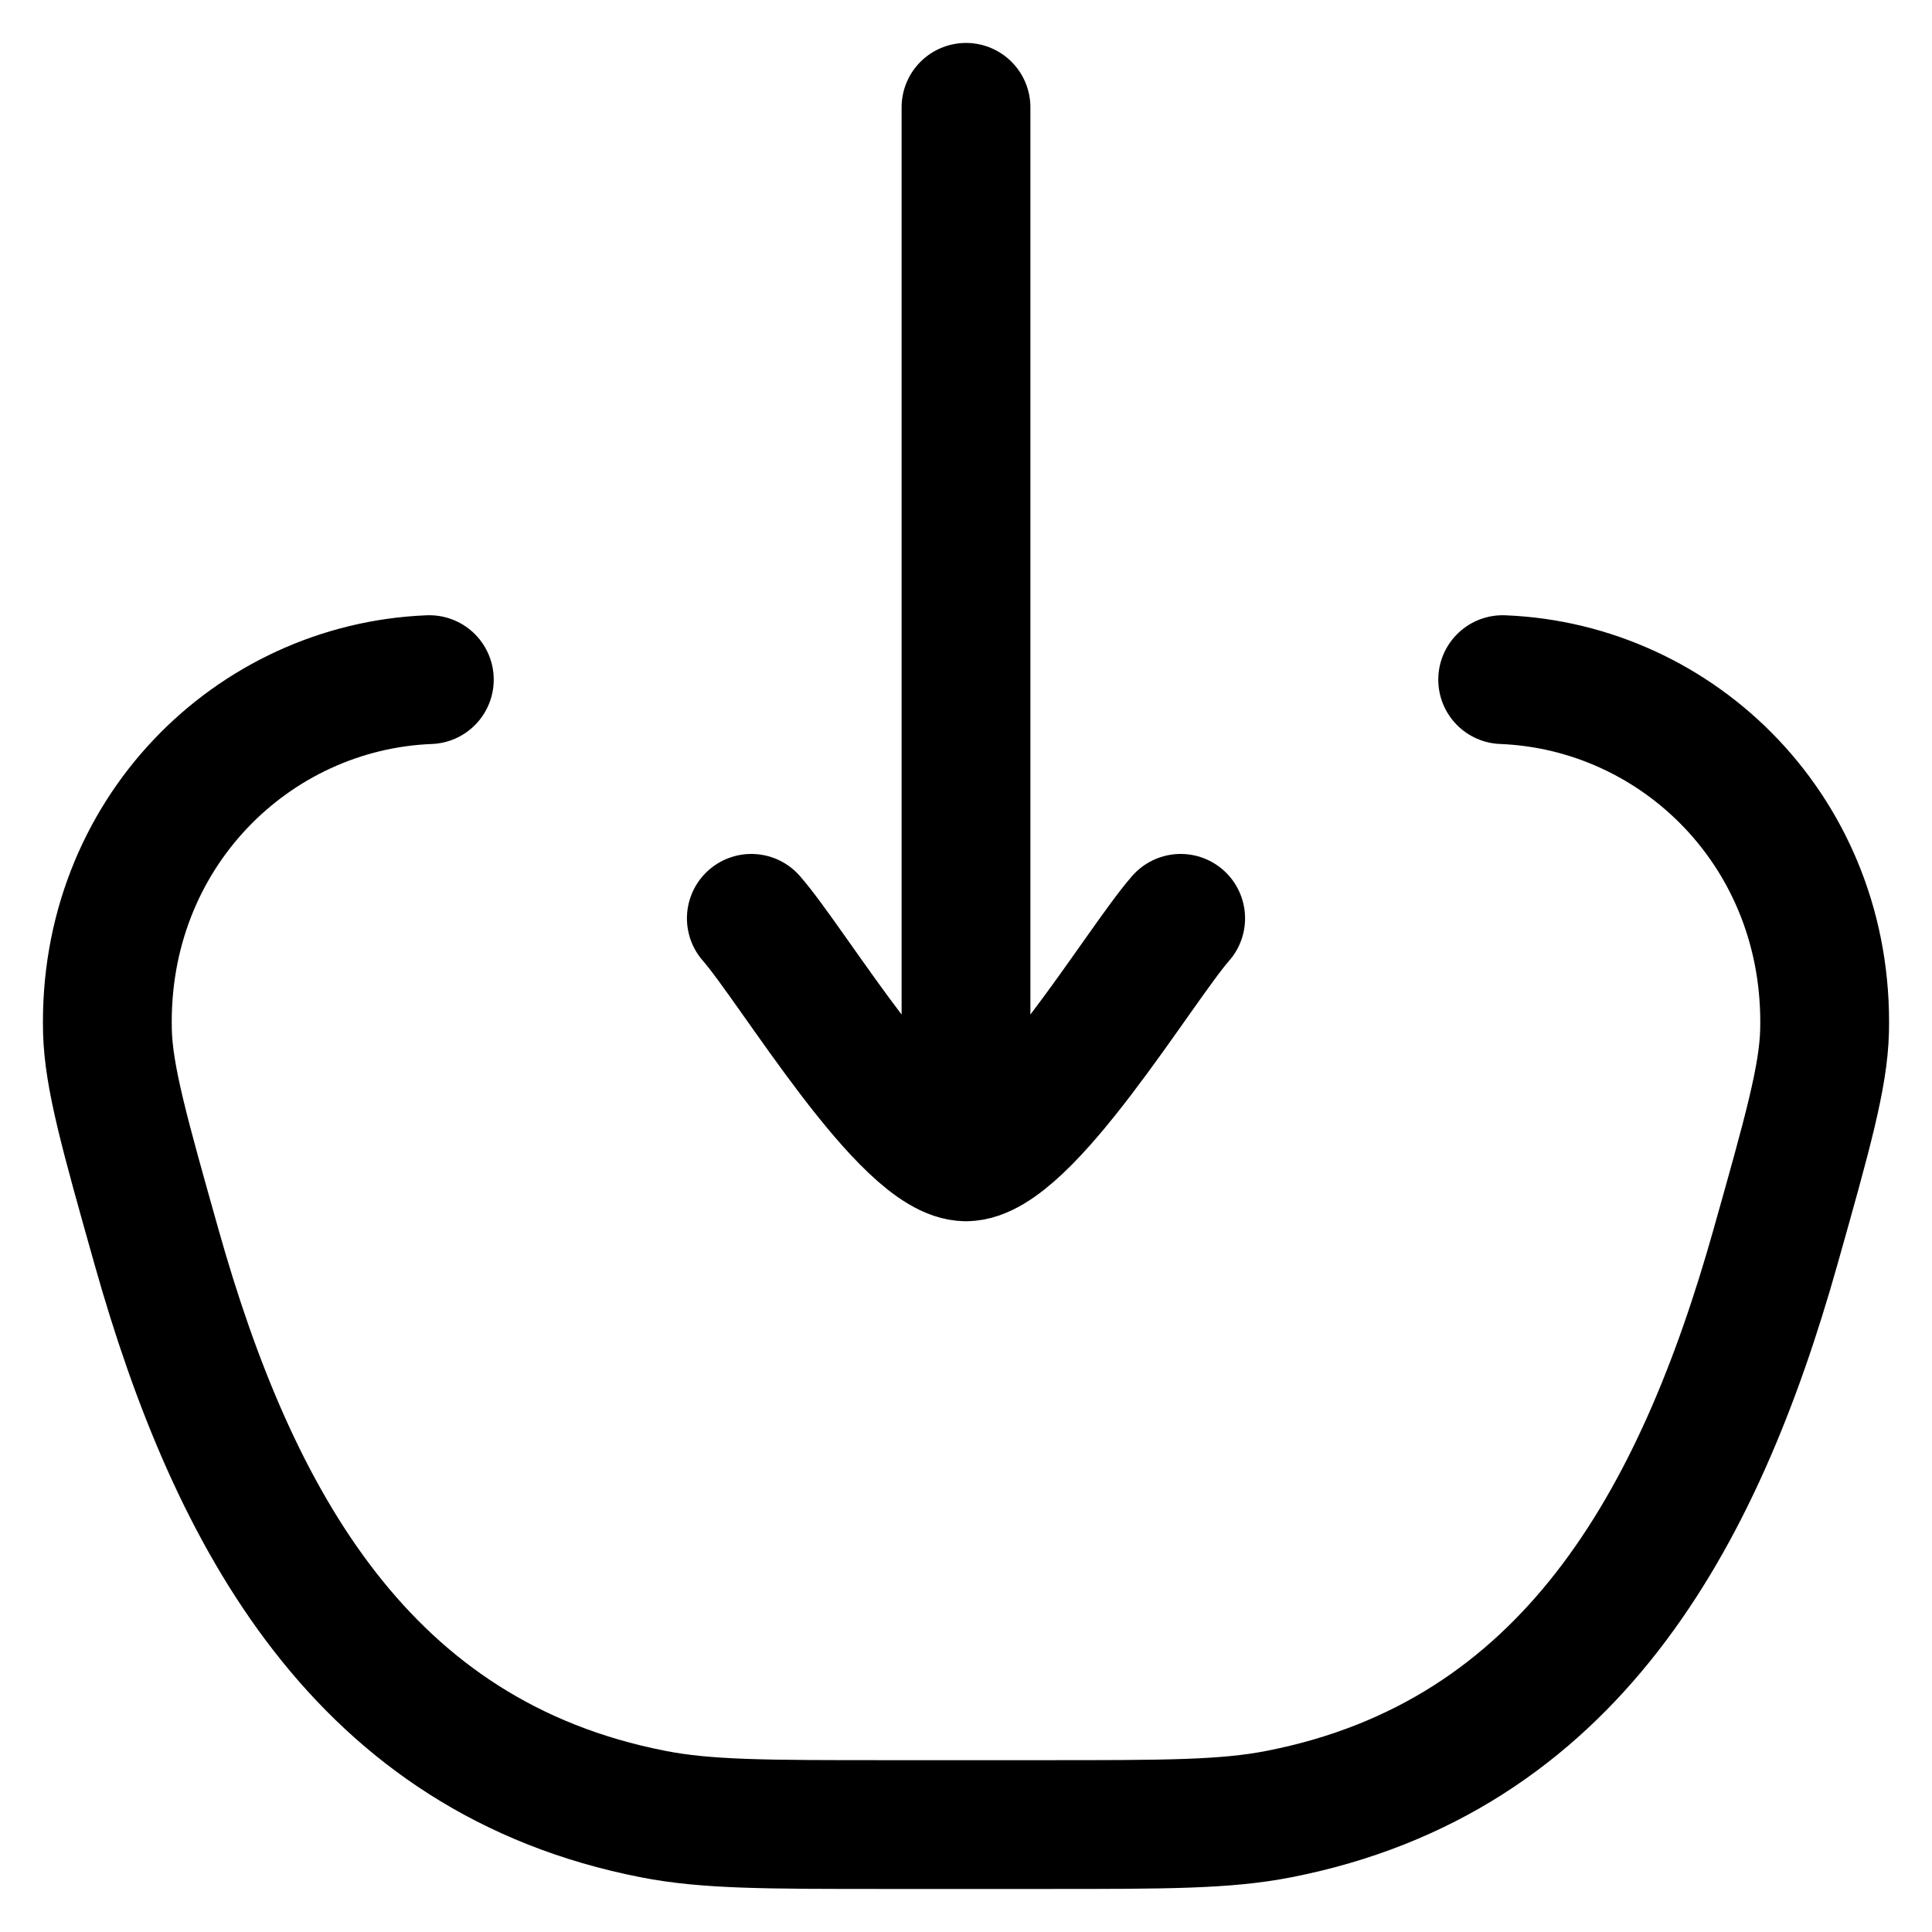
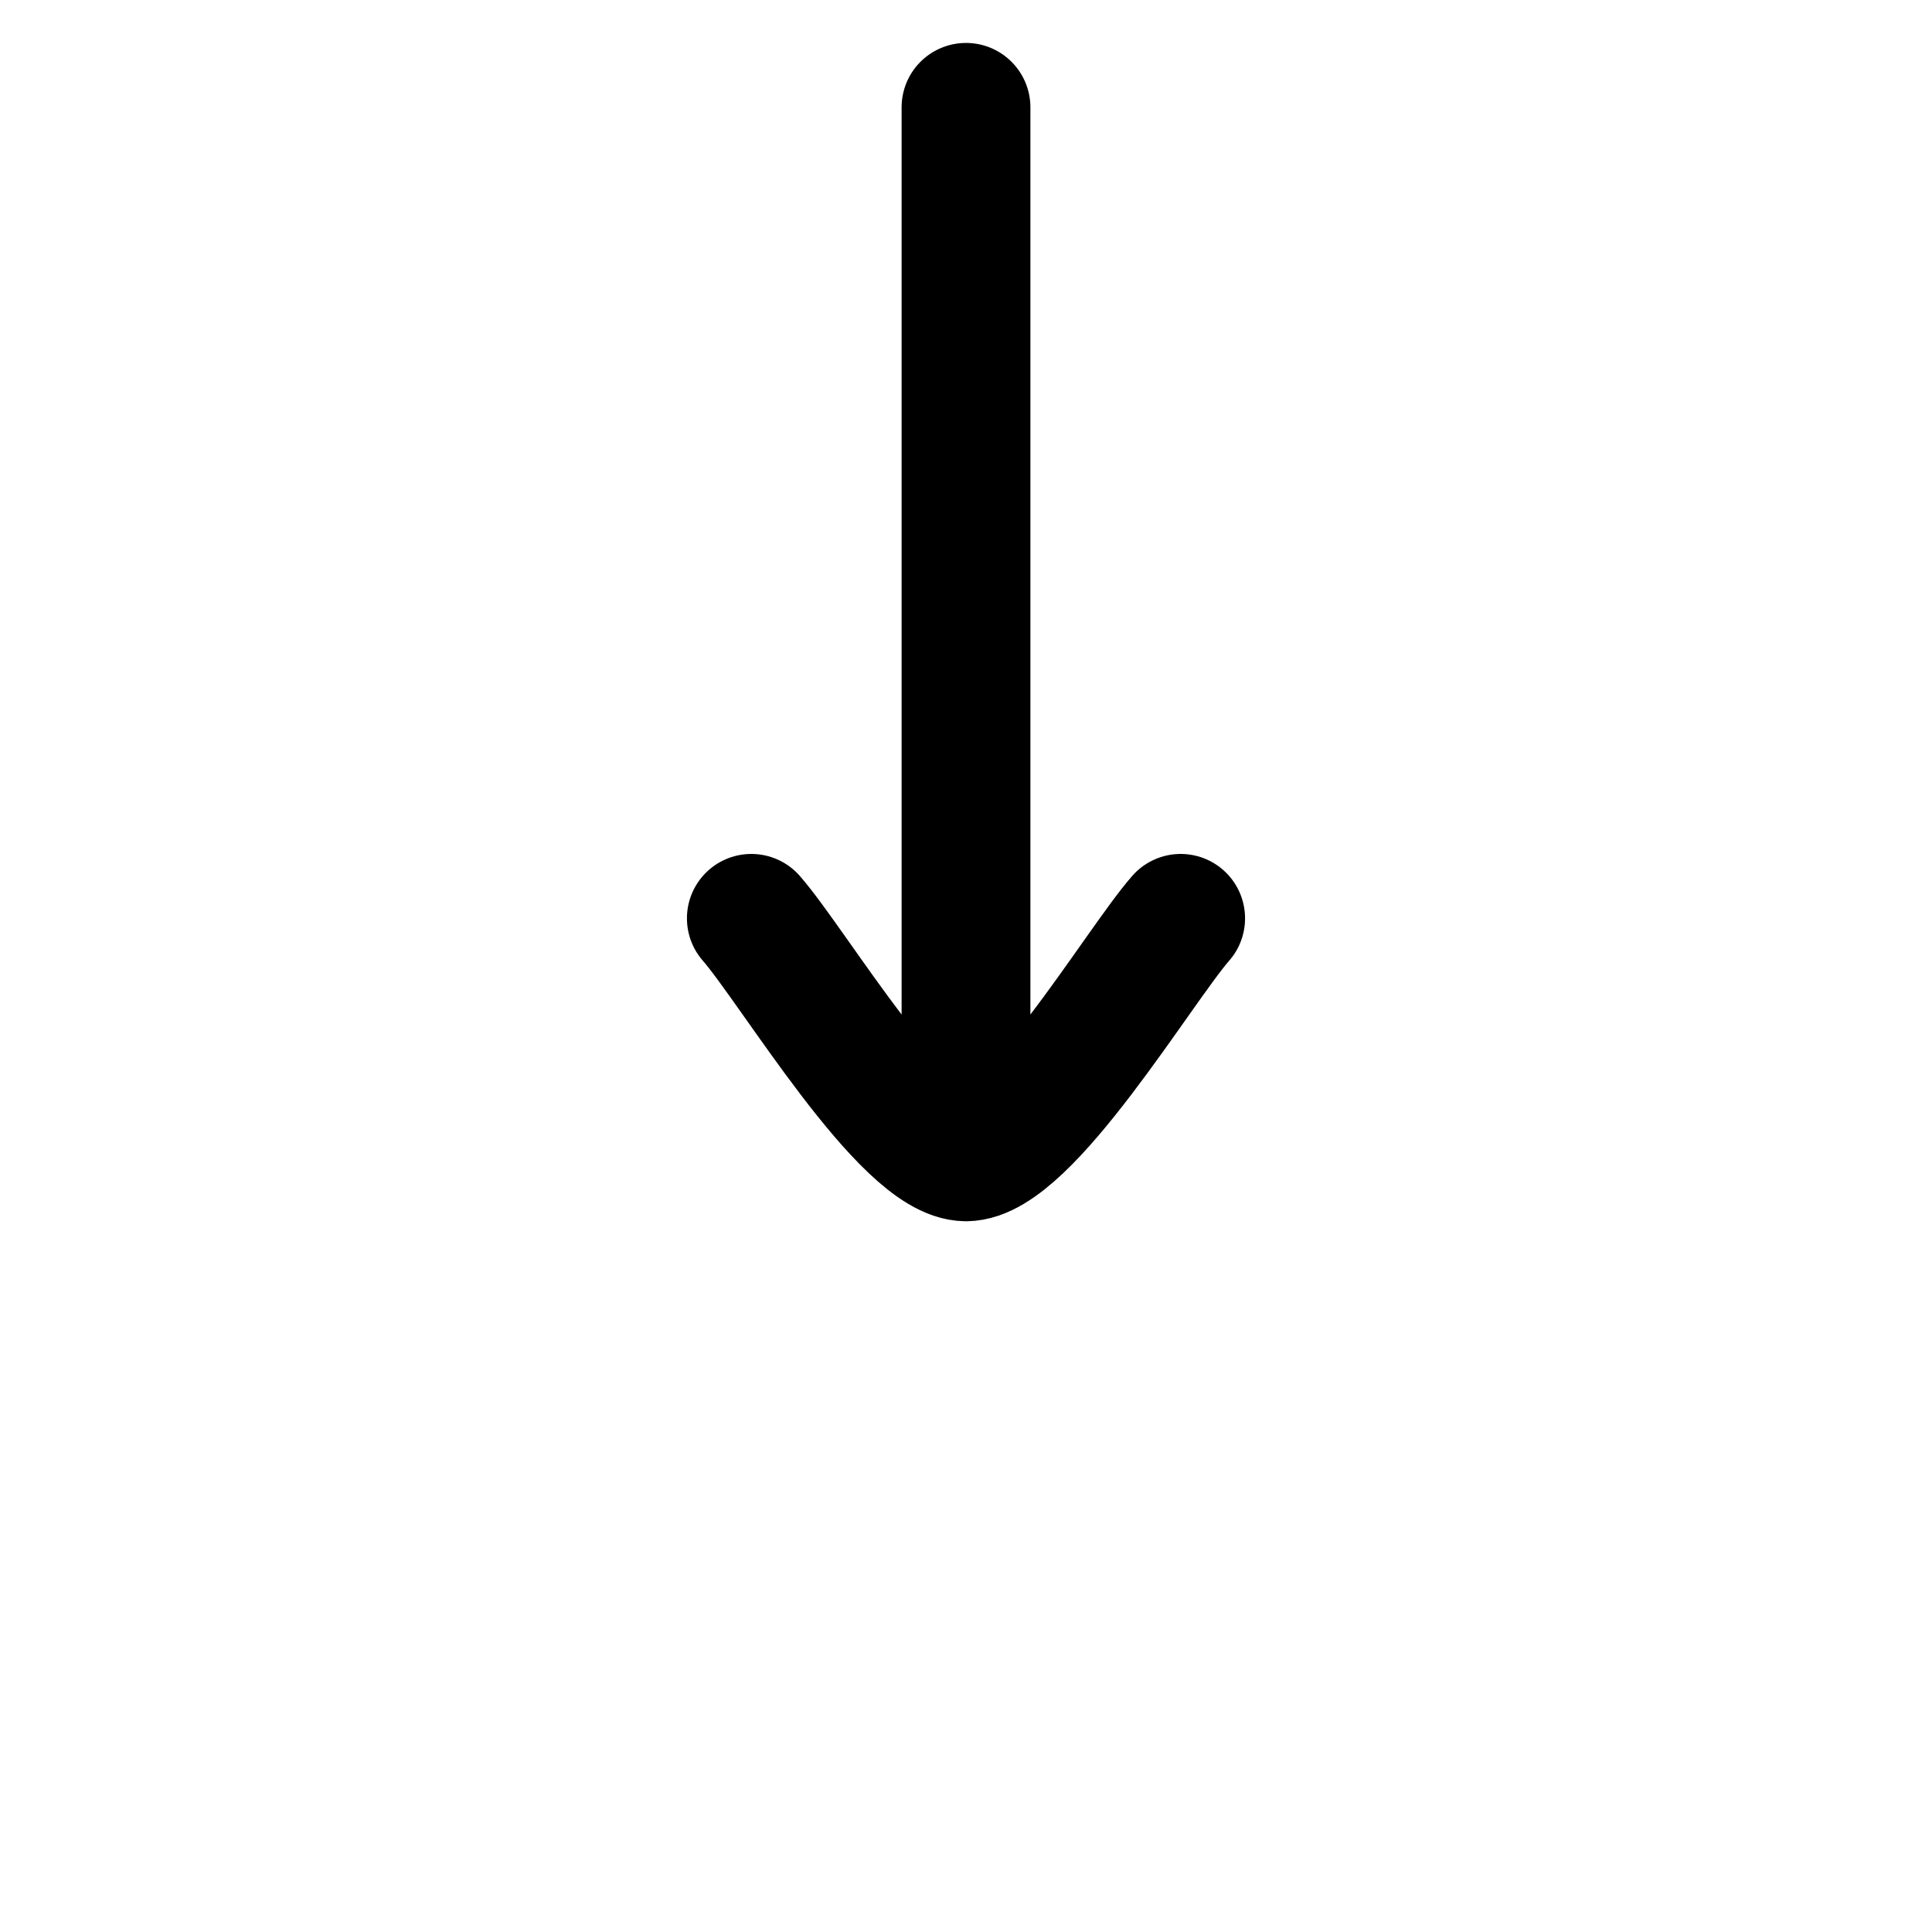
<svg xmlns="http://www.w3.org/2000/svg" width="18" height="18" viewBox="0 0 18 18" fill="none">
-   <path d="M14 6.332C15.646 6.397 17.044 7.769 16.999 9.607C16.988 10.035 16.839 10.563 16.541 11.62C15.824 14.164 14.618 16.372 11.917 16.901C11.42 16.999 10.862 16.999 9.744 16.999H8.256C7.138 16.999 6.58 16.999 6.083 16.901C3.382 16.372 2.176 14.164 1.459 11.62C1.161 10.563 1.012 10.035 1.001 9.607C0.956 7.769 2.354 6.397 4 6.332" stroke="black" stroke-width="1.2" stroke-linecap="round" />
  <path d="M9 10.778V1M9 10.778C8.44 10.778 7.393 9.005 7 8.556M9 10.778C9.56 10.778 10.607 9.005 11 8.556" stroke="black" stroke-width="1.2" stroke-linecap="round" stroke-linejoin="round" />
</svg>